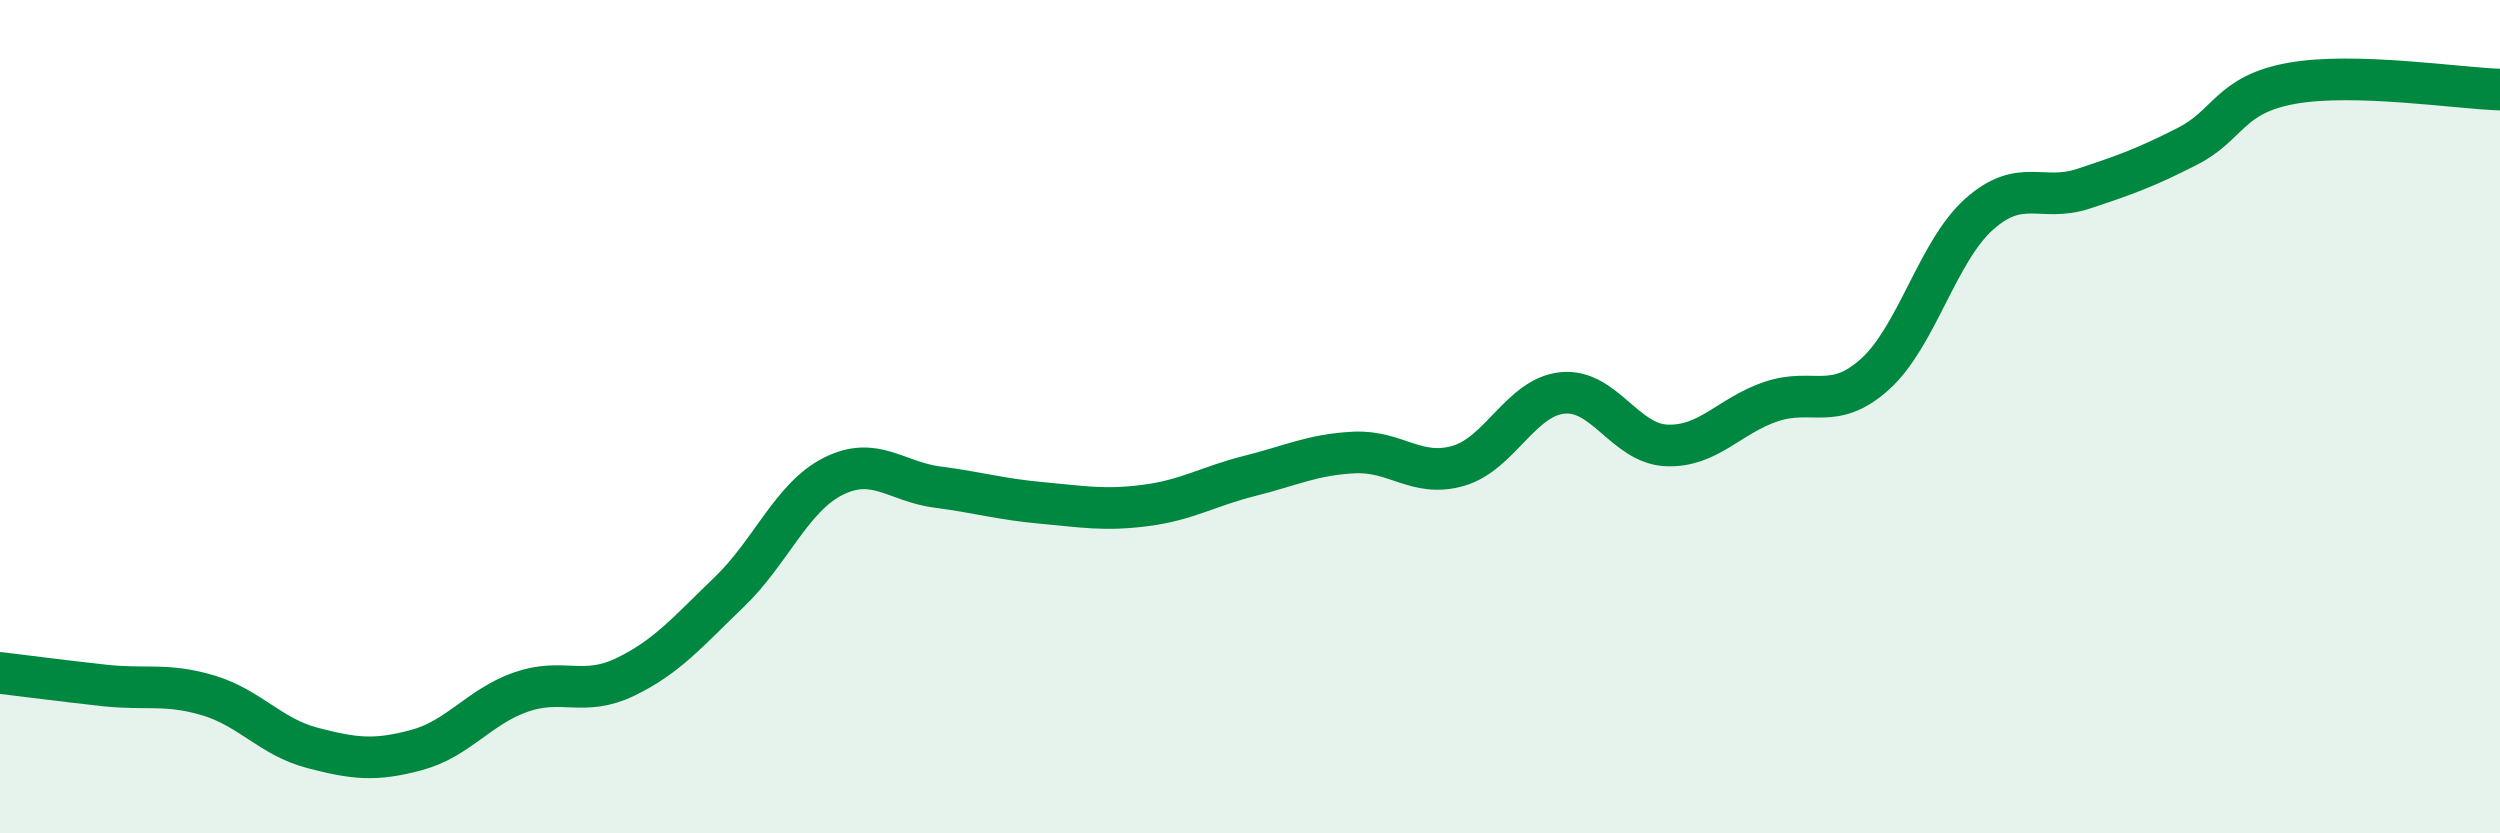
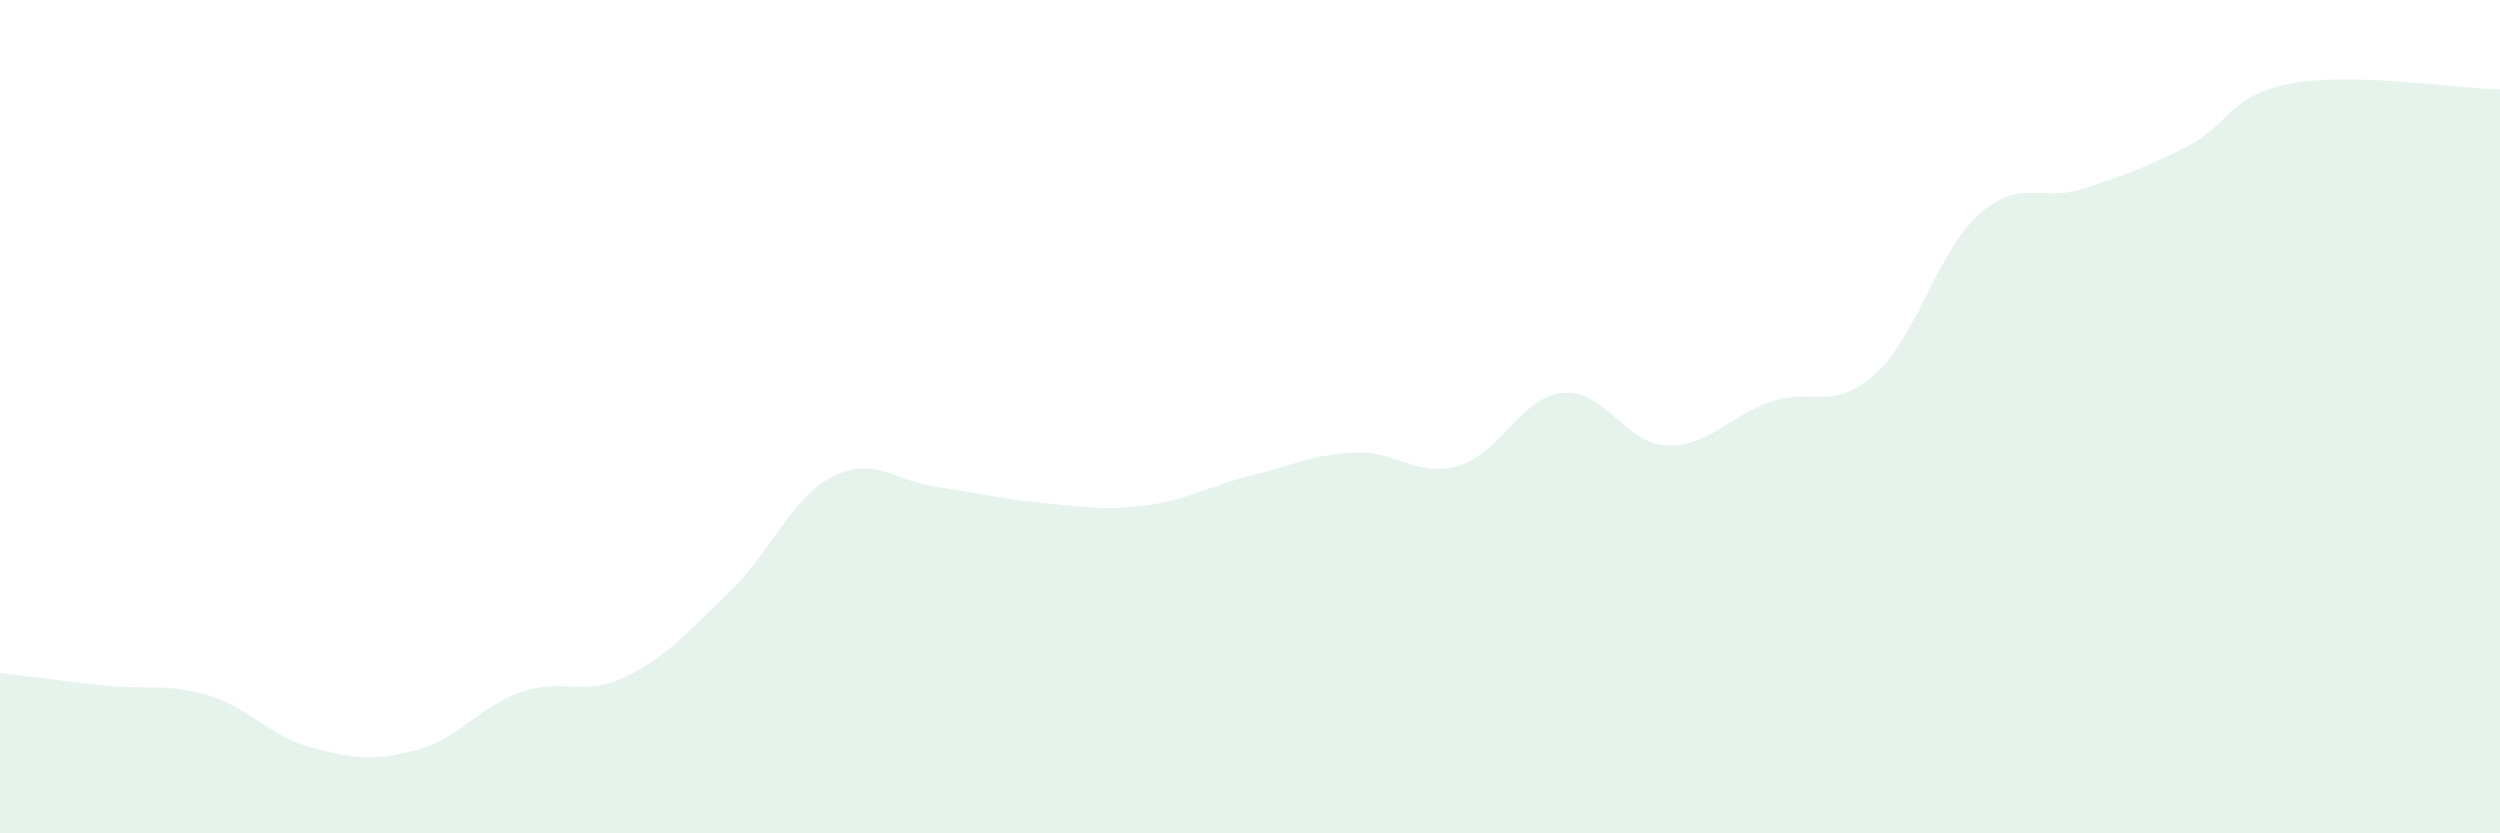
<svg xmlns="http://www.w3.org/2000/svg" width="60" height="20" viewBox="0 0 60 20">
-   <path d="M 0,16.15 C 0.5,16.21 1.5,16.34 2.5,16.45 C 3.5,16.56 4,16.39 5,16.69 C 6,16.99 6.5,17.69 7.5,17.95 C 8.5,18.21 9,18.27 10,18 C 11,17.73 11.5,16.96 12.5,16.61 C 13.5,16.26 14,16.73 15,16.25 C 16,15.77 16.5,15.17 17.5,14.21 C 18.5,13.25 19,11.93 20,11.43 C 21,10.93 21.5,11.56 22.5,11.69 C 23.5,11.82 24,11.98 25,12.07 C 26,12.16 26.5,12.26 27.5,12.13 C 28.5,12 29,11.67 30,11.42 C 31,11.17 31.5,10.91 32.5,10.86 C 33.5,10.81 34,11.47 35,11.18 C 36,10.89 36.5,9.53 37.5,9.43 C 38.5,9.33 39,10.65 40,10.69 C 41,10.73 41.5,9.98 42.5,9.64 C 43.5,9.3 44,9.88 45,8.98 C 46,8.08 46.5,6.03 47.5,5.14 C 48.5,4.25 49,4.86 50,4.53 C 51,4.2 51.5,4.02 52.5,3.51 C 53.5,3 53.5,2.27 55,2 C 56.5,1.73 59,2.12 60,2.15L60 20L0 20Z" fill="#008740" opacity="0.1" stroke-linecap="round" stroke-linejoin="round" />
-   <path d="M 0,16.15 C 0.5,16.21 1.5,16.34 2.5,16.45 C 3.5,16.56 4,16.39 5,16.69 C 6,16.99 6.5,17.69 7.5,17.95 C 8.5,18.21 9,18.27 10,18 C 11,17.73 11.5,16.96 12.5,16.61 C 13.5,16.26 14,16.73 15,16.25 C 16,15.77 16.5,15.17 17.5,14.21 C 18.5,13.25 19,11.93 20,11.43 C 21,10.93 21.5,11.56 22.5,11.69 C 23.5,11.82 24,11.98 25,12.07 C 26,12.16 26.5,12.26 27.5,12.13 C 28.5,12 29,11.67 30,11.42 C 31,11.17 31.5,10.91 32.5,10.86 C 33.5,10.81 34,11.47 35,11.18 C 36,10.89 36.5,9.53 37.5,9.43 C 38.5,9.33 39,10.65 40,10.69 C 41,10.73 41.5,9.98 42.5,9.64 C 43.5,9.3 44,9.88 45,8.98 C 46,8.08 46.5,6.03 47.5,5.14 C 48.5,4.25 49,4.86 50,4.53 C 51,4.2 51.5,4.02 52.5,3.51 C 53.5,3 53.5,2.27 55,2 C 56.5,1.73 59,2.12 60,2.15" stroke="#008740" stroke-width="1" fill="none" stroke-linecap="round" stroke-linejoin="round" />
+   <path d="M 0,16.15 C 0.5,16.21 1.5,16.34 2.5,16.45 C 3.5,16.56 4,16.39 5,16.69 C 6,16.99 6.5,17.69 7.5,17.95 C 8.5,18.21 9,18.27 10,18 C 11,17.73 11.5,16.96 12.5,16.61 C 13.5,16.26 14,16.73 15,16.25 C 16,15.77 16.5,15.17 17.5,14.21 C 18.5,13.25 19,11.93 20,11.43 C 21,10.93 21.5,11.56 22.5,11.69 C 23.5,11.82 24,11.98 25,12.07 C 26,12.16 26.5,12.26 27.5,12.13 C 28.5,12 29,11.67 30,11.42 C 31,11.17 31.5,10.91 32.5,10.86 C 33.5,10.81 34,11.47 35,11.18 C 36,10.89 36.5,9.53 37.5,9.43 C 38.5,9.33 39,10.65 40,10.69 C 41,10.73 41.5,9.98 42.5,9.64 C 43.5,9.3 44,9.88 45,8.98 C 46,8.08 46.5,6.03 47.5,5.14 C 48.5,4.25 49,4.86 50,4.53 C 51,4.2 51.5,4.02 52.5,3.51 C 53.5,3 53.5,2.27 55,2 C 56.5,1.73 59,2.12 60,2.15L60 20L0 20" fill="#008740" opacity="0.1" stroke-linecap="round" stroke-linejoin="round" />
</svg>